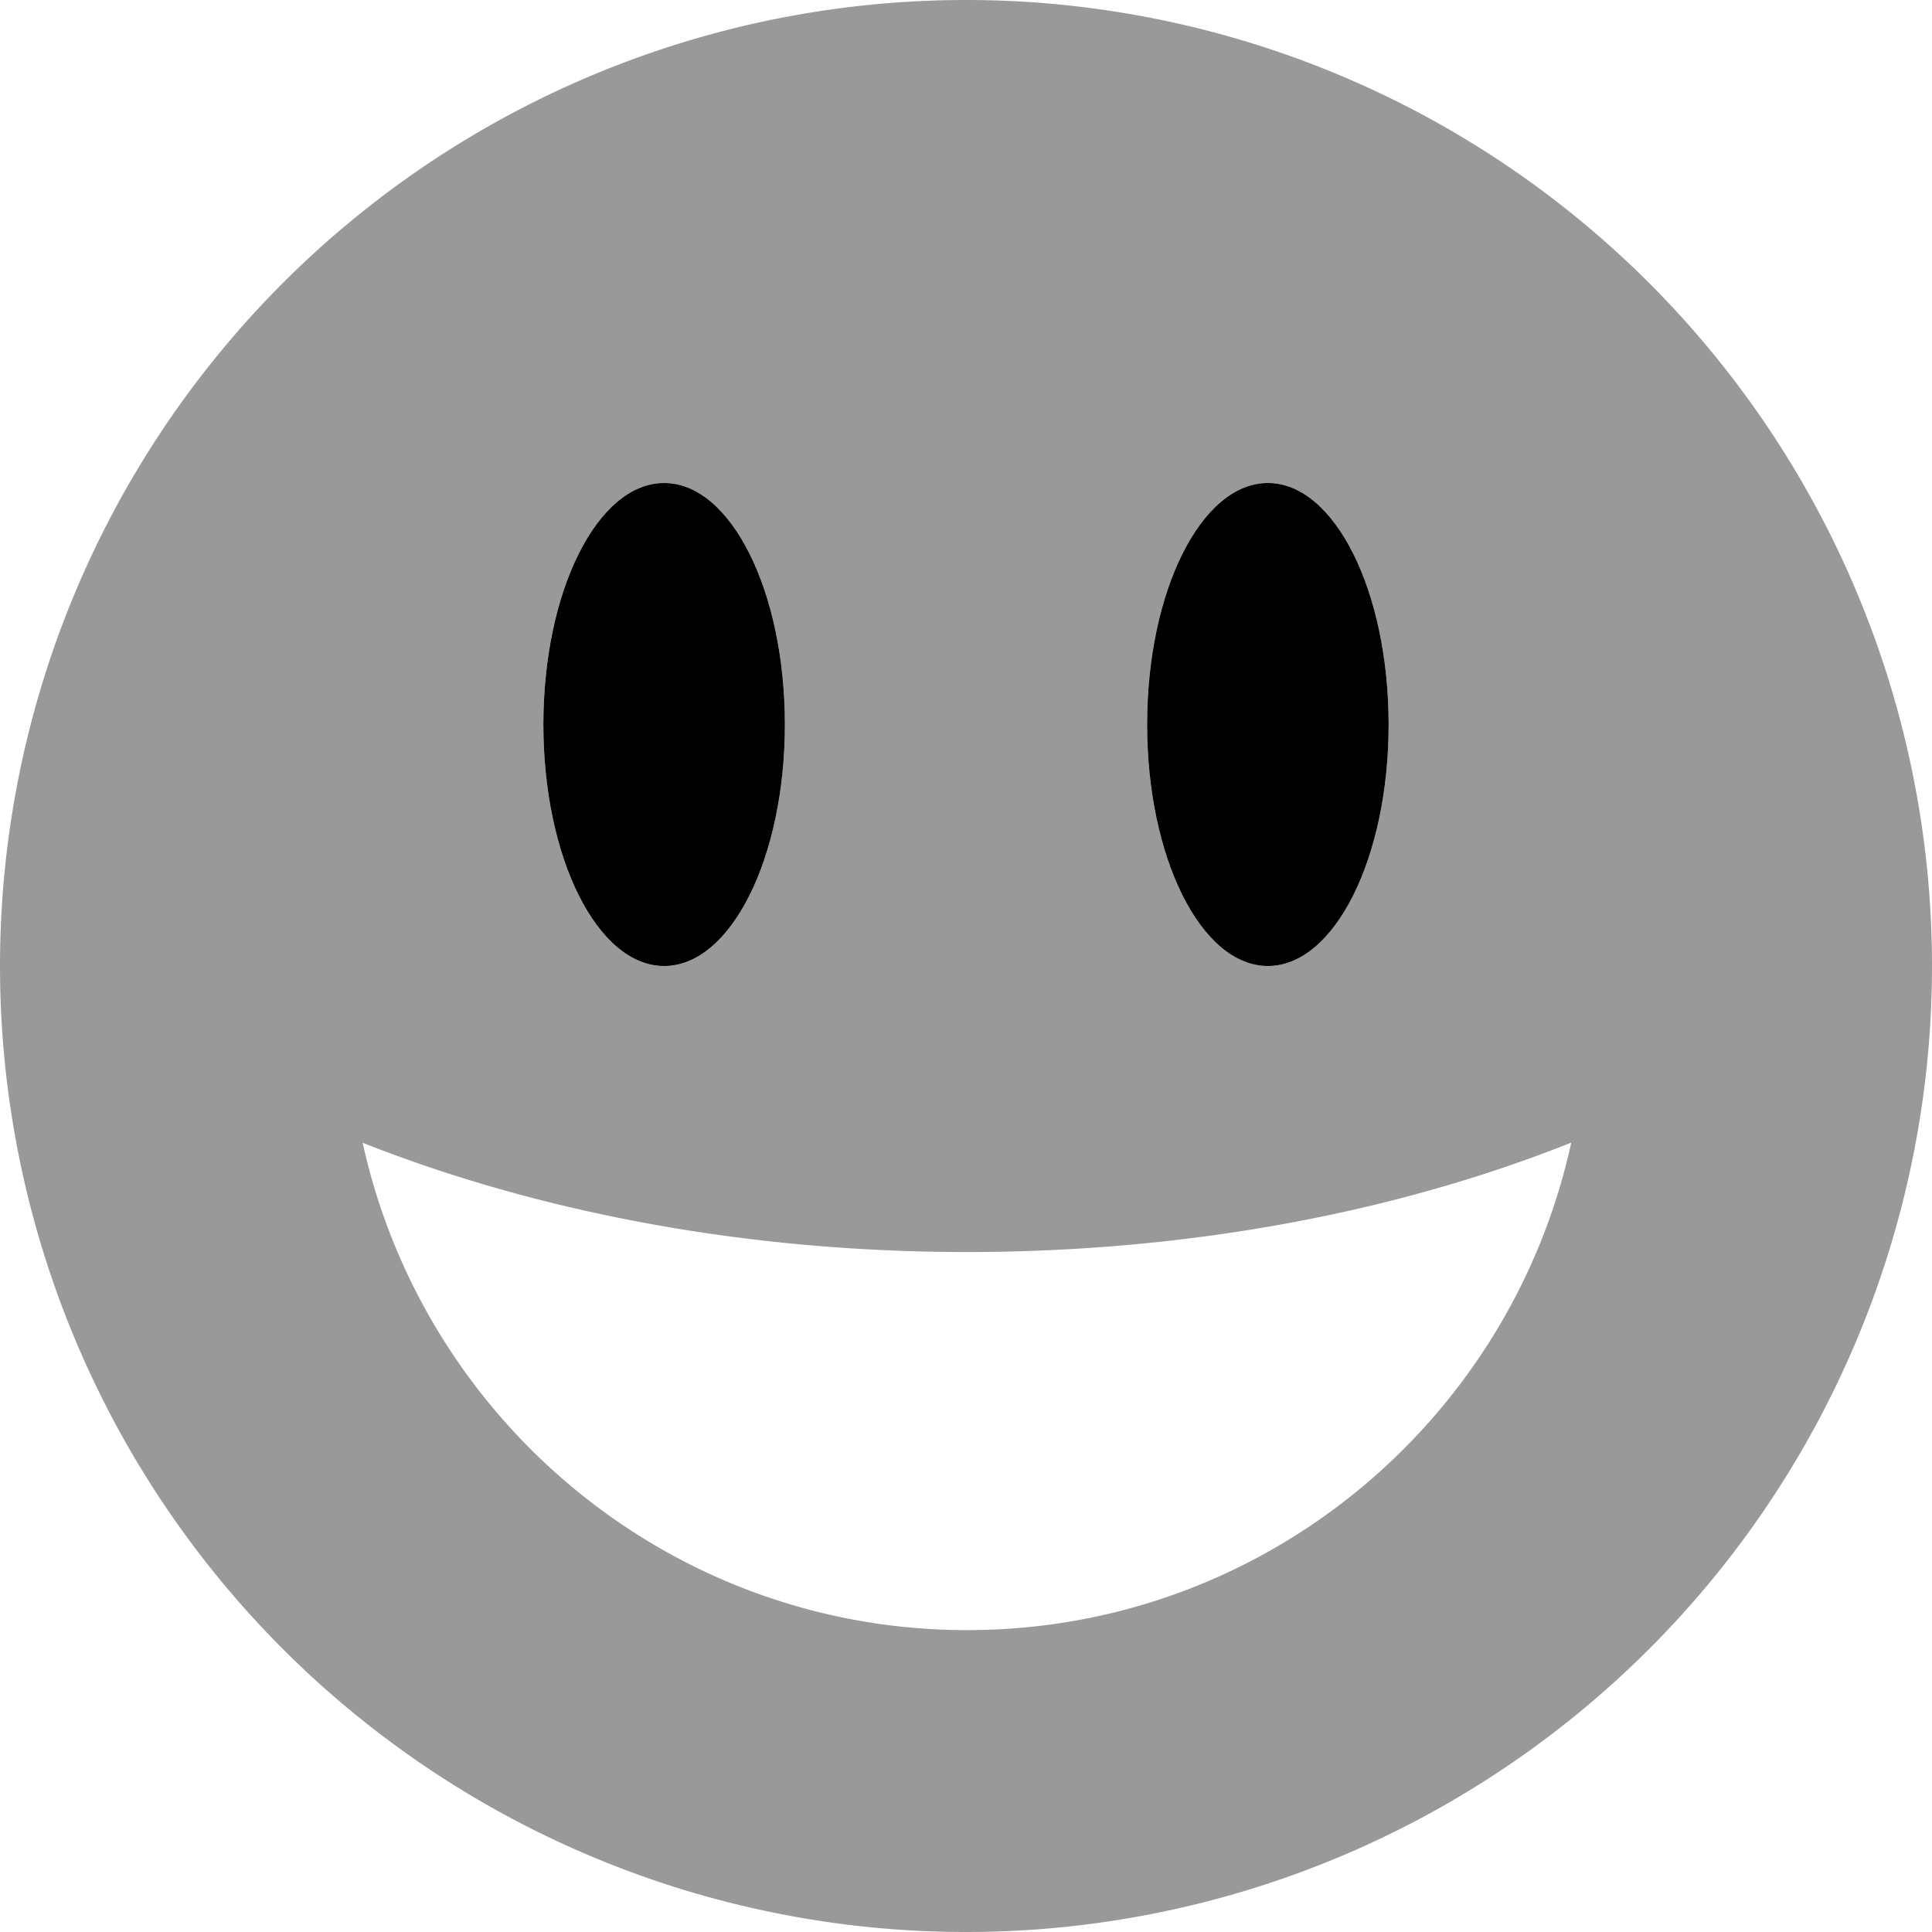
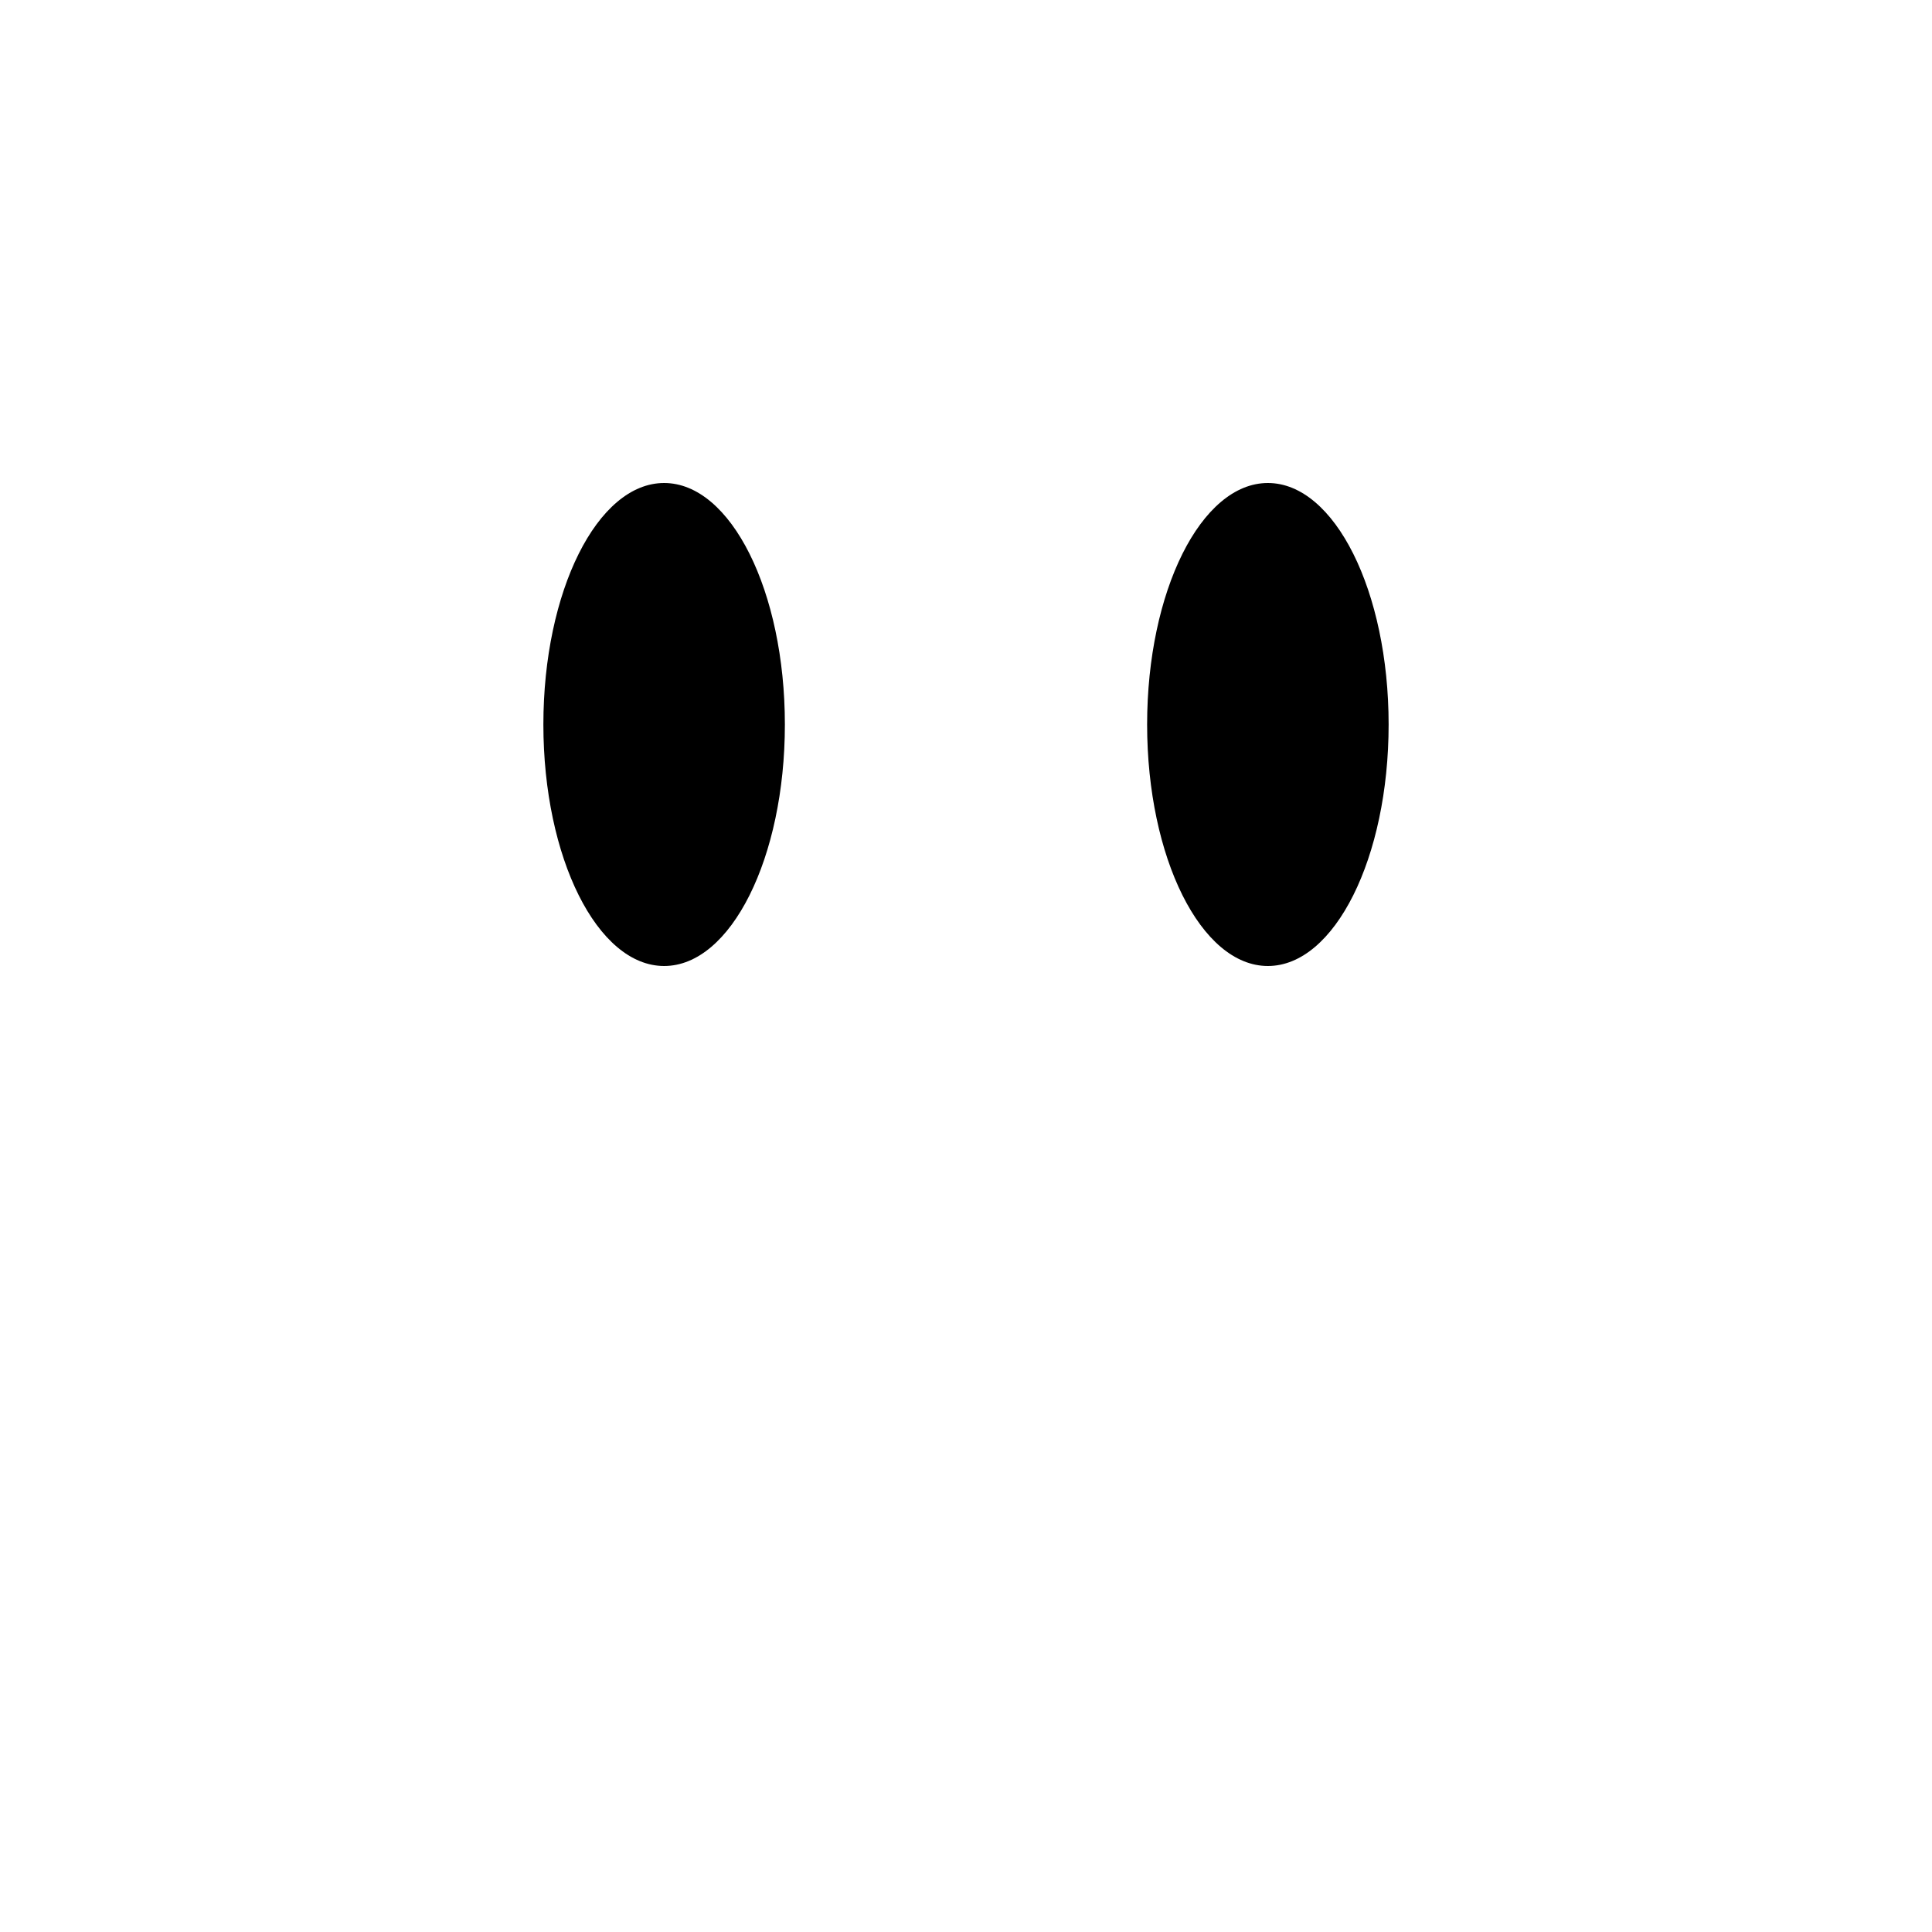
<svg xmlns="http://www.w3.org/2000/svg" viewBox="0 0 512 512">
  <defs>
    <style>.fa-secondary{opacity:.4}</style>
  </defs>
-   <path class="fa-secondary" d="M0 256a256 256 0 1 0 512 0A256 256 0 1 0 0 256zm96 46.8c46.2 18.3 101.2 29 160.2 29s114.1-10.6 160.2-29C400.3 376.7 334.7 432 256.3 432s-144-55.3-160.2-129.2zM144 192c0-35.3 14.3-64 32-64s32 28.7 32 64s-14.3 64-32 64s-32-28.7-32-64zm160 0c0-35.3 14.3-64 32-64s32 28.7 32 64s-14.3 64-32 64s-32-28.7-32-64z" />
-   <path class="fa-primary" d="M176 256c17.7 0 32-28.7 32-64s-14.3-64-32-64s-32 28.7-32 64s14.3 64 32 64zm160 0c17.7 0 32-28.7 32-64s-14.3-64-32-64s-32 28.7-32 64s14.3 64 32 64z" />
+   <path class="fa-primary" d="M176 256c17.7 0 32-28.7 32-64s-14.3-64-32-64s-32 28.7-32 64s14.3 64 32 64m160 0c17.7 0 32-28.7 32-64s-14.3-64-32-64s-32 28.7-32 64s14.3 64 32 64z" />
</svg>